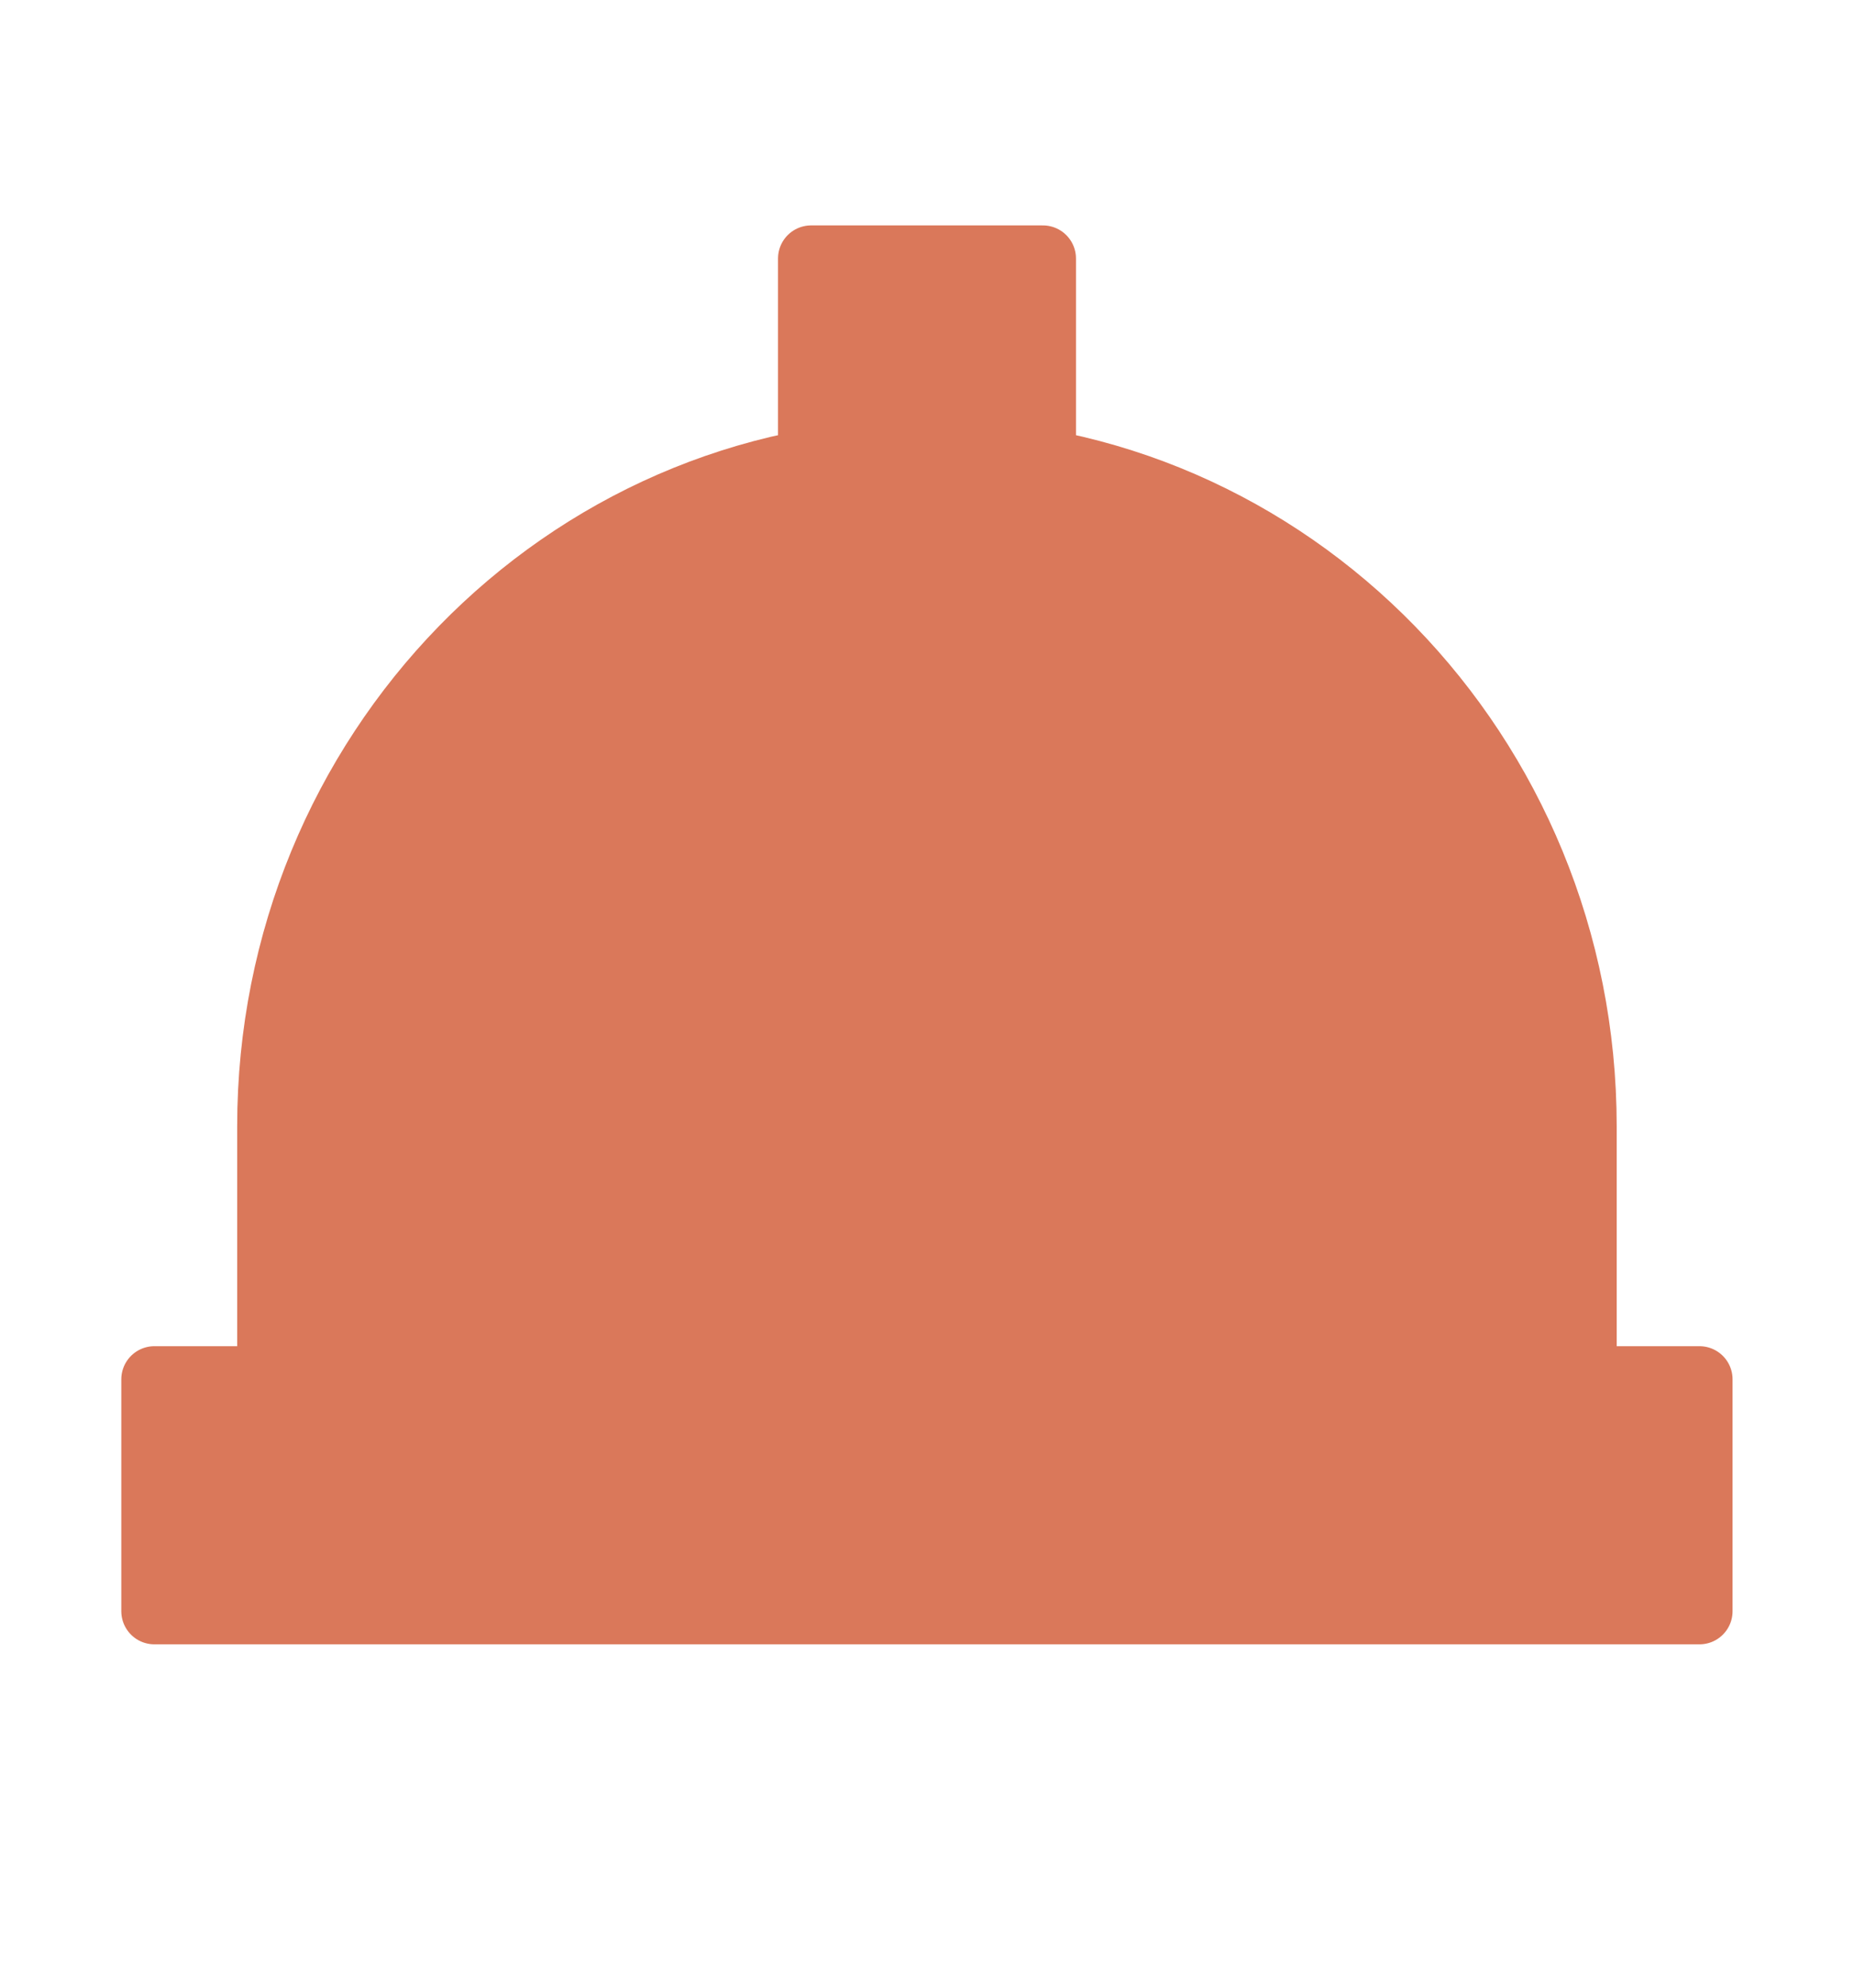
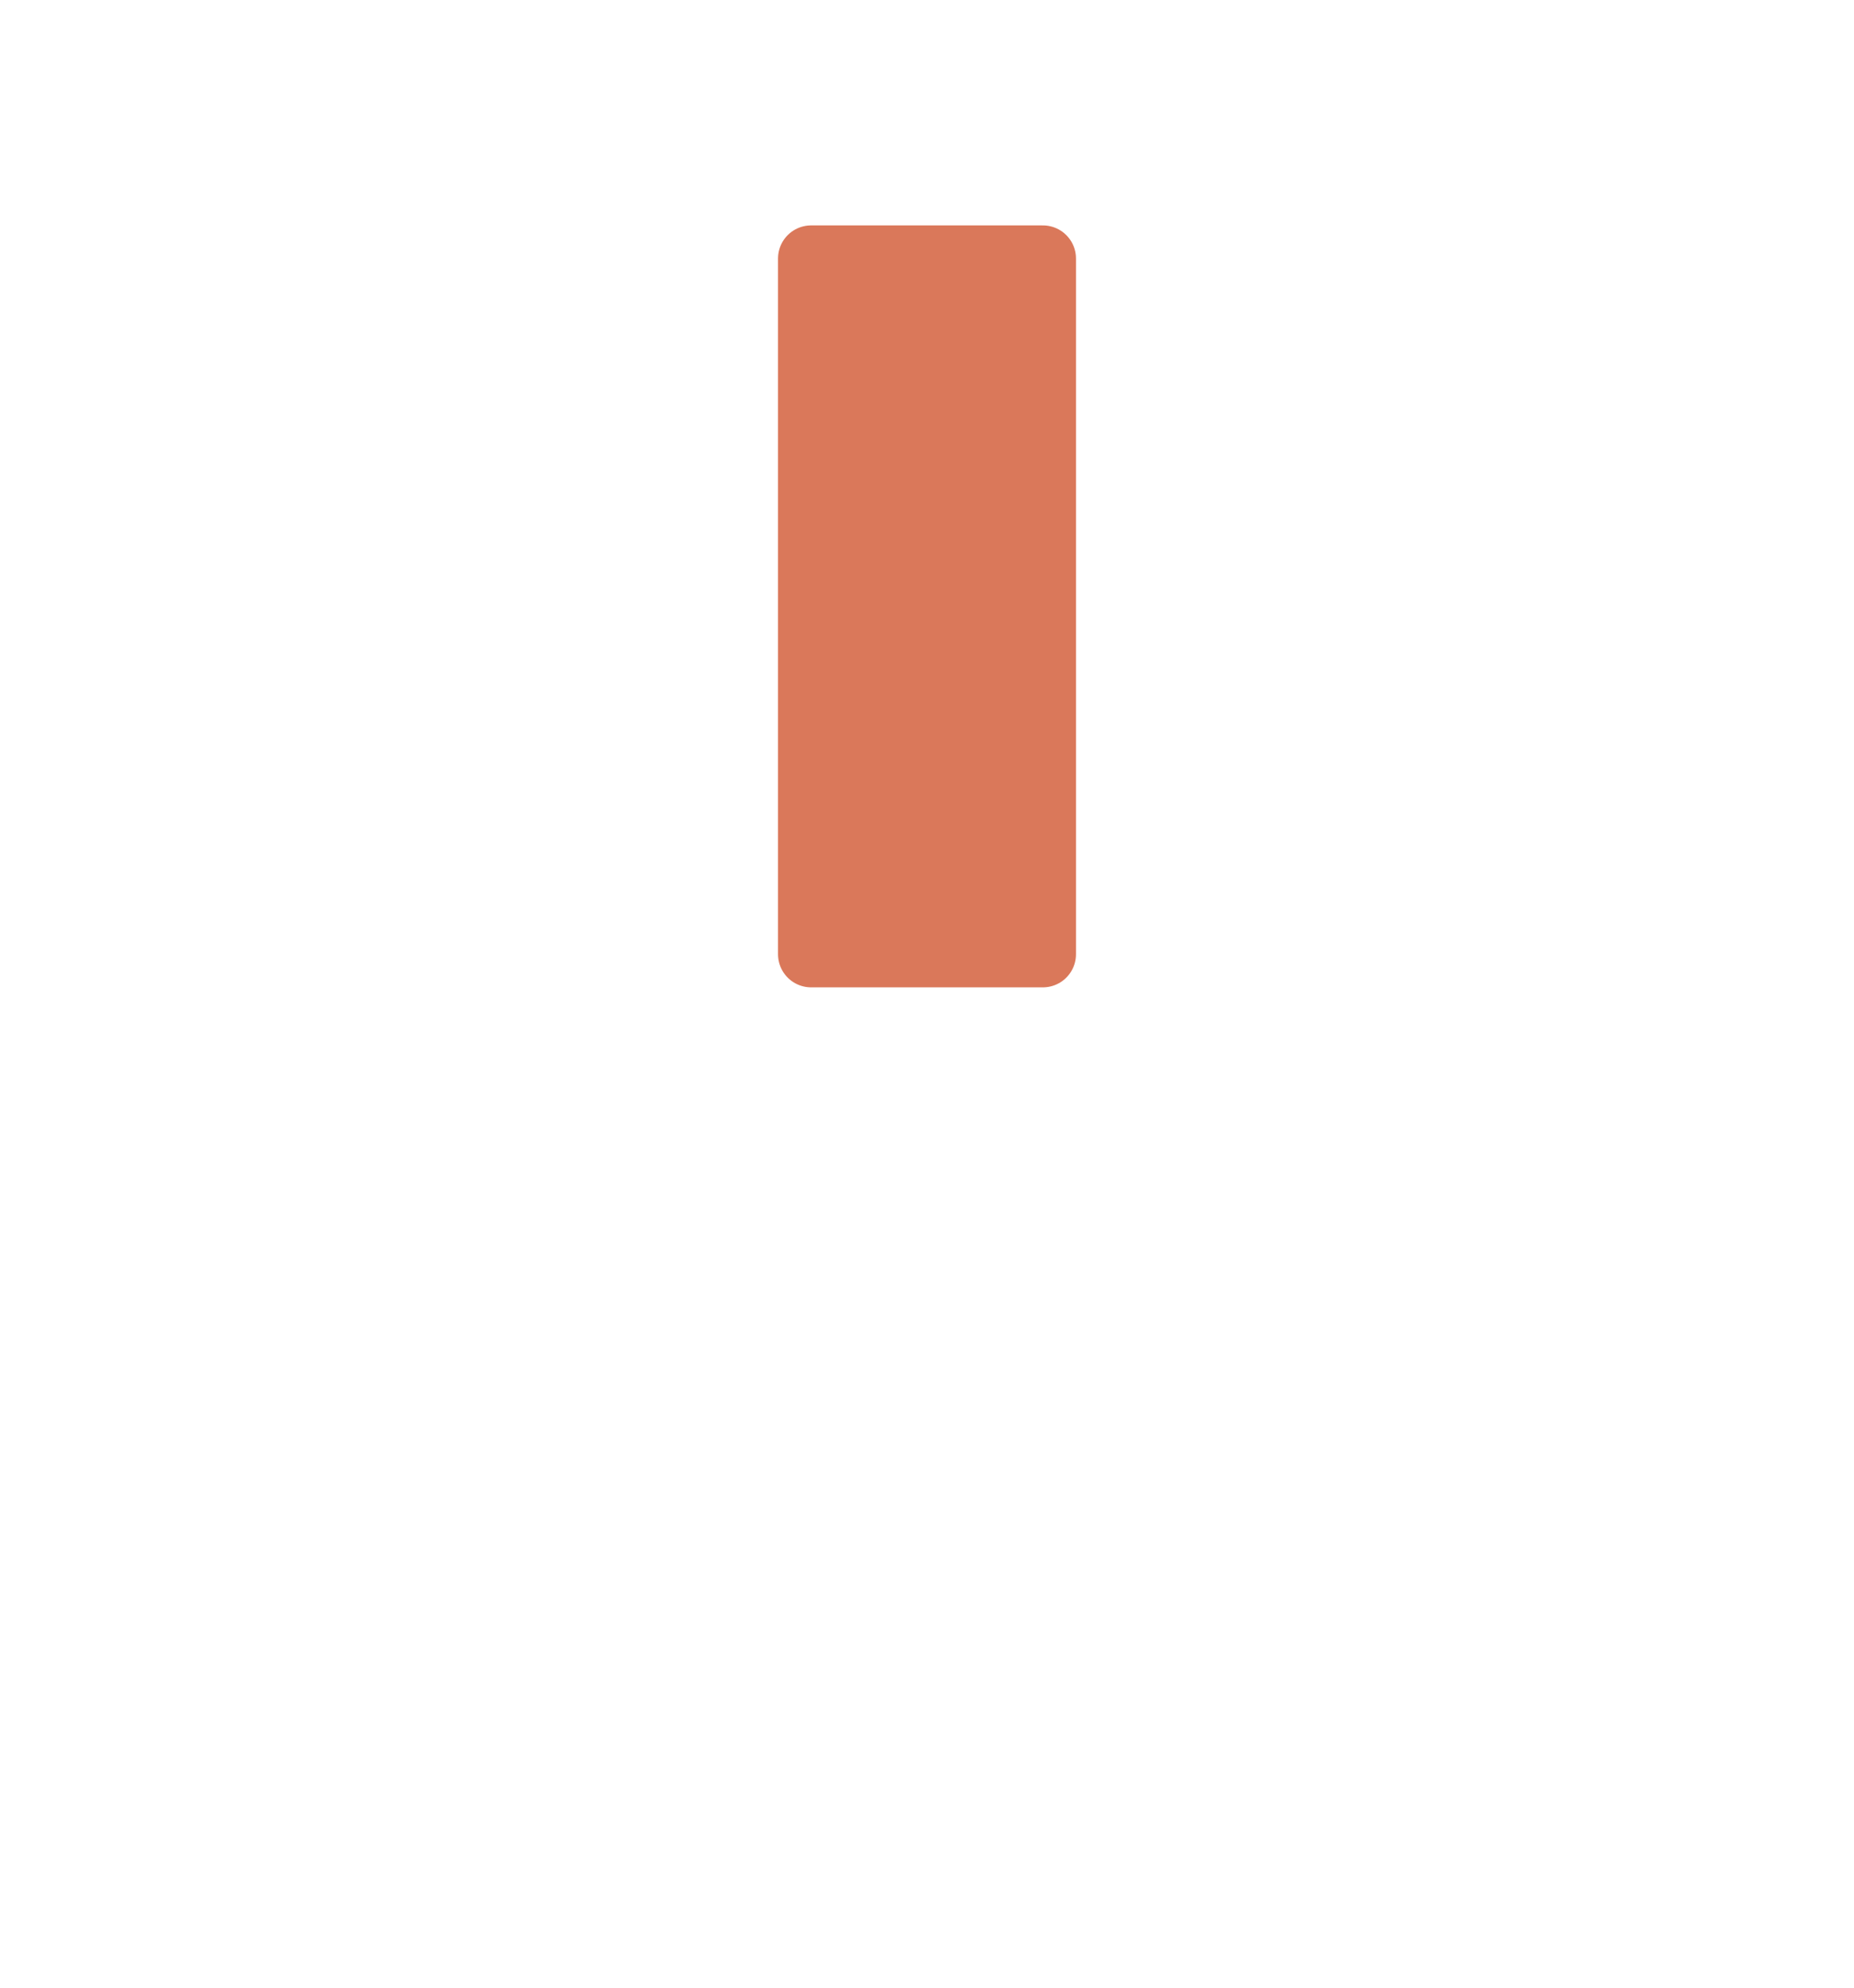
<svg xmlns="http://www.w3.org/2000/svg" width="14" height="15" viewBox="0 0 14 15" fill="none">
-   <path d="M6.999 3.409C4.261 3.409 2.041 5.688 2.041 8.5V10.409H11.958V8.5C11.958 5.688 9.738 3.409 6.999 3.409Z" fill="#DA785A" stroke="#DA785A" stroke-width="0.5" stroke-linecap="round" stroke-linejoin="round" />
-   <path d="M12.833 10.409H1.166V12.159H12.833V10.409Z" fill="#DA785A" stroke="#DA785A" stroke-width="0.5" stroke-linecap="round" stroke-linejoin="round" />
  <path d="M7.875 1.951H6.125V7.201H7.875V1.951Z" fill="#DA785A" stroke="#DA785A" stroke-width="0.5" stroke-linecap="round" stroke-linejoin="round" />
</svg>